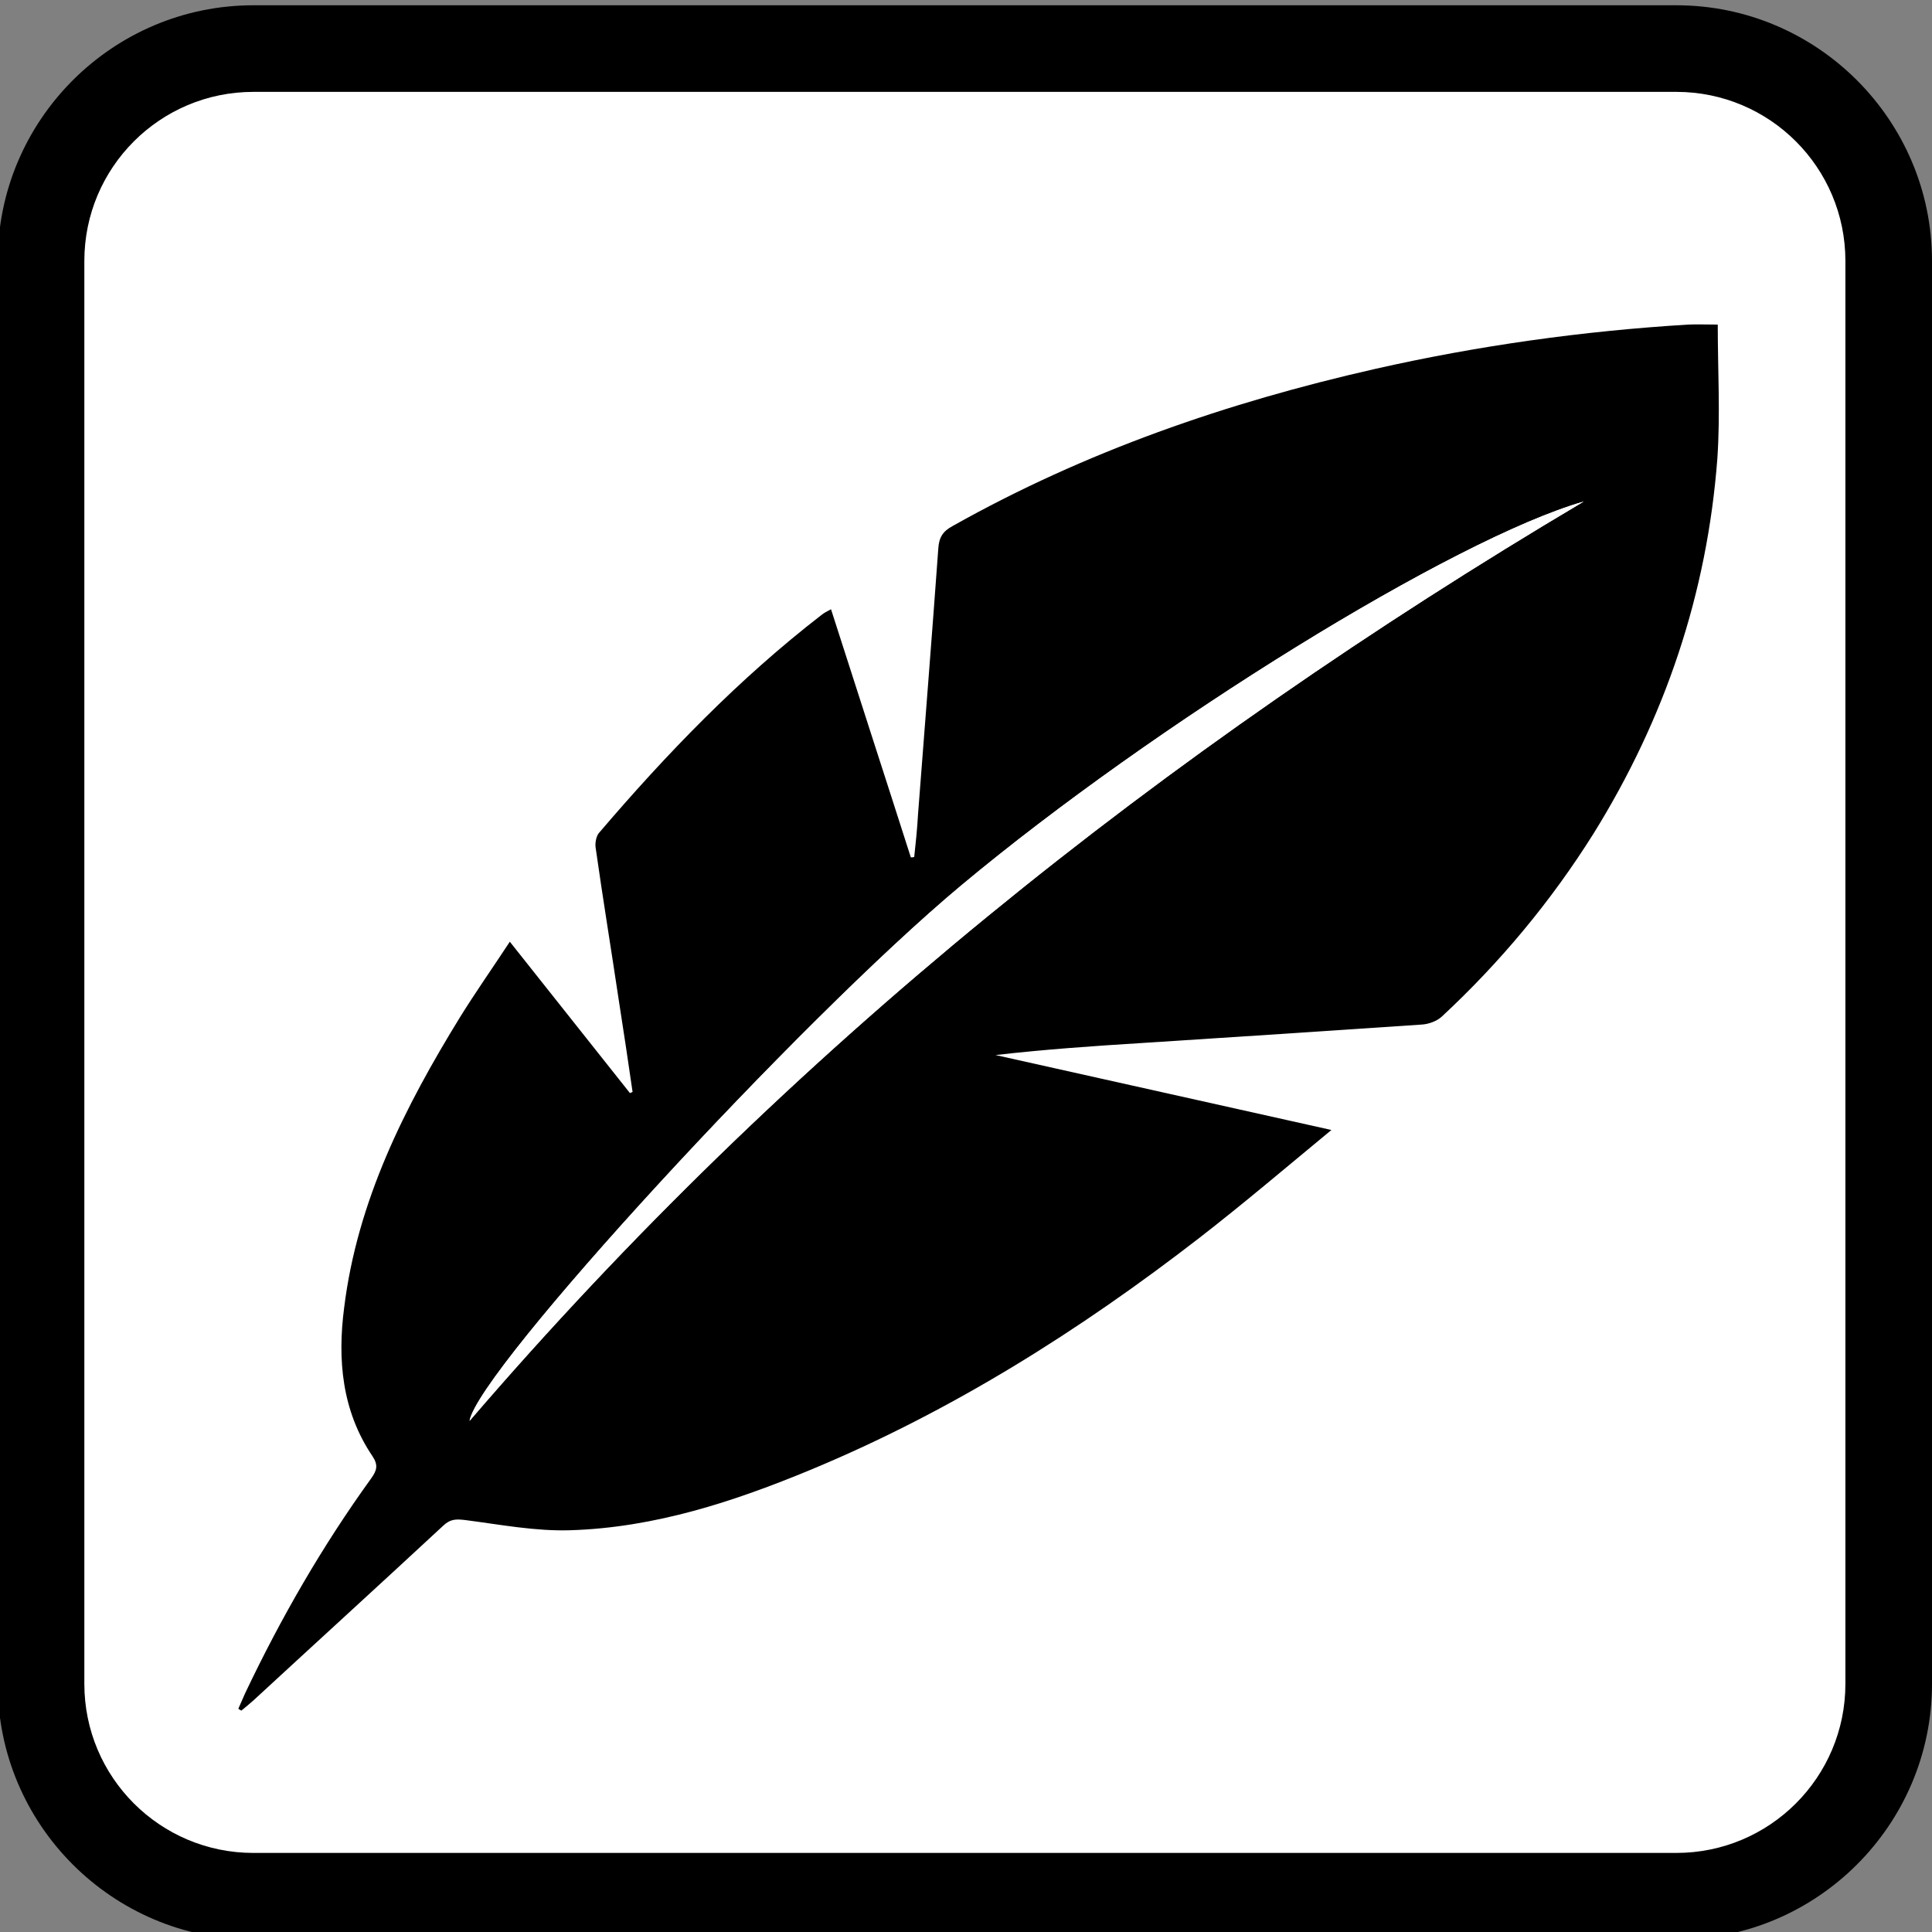
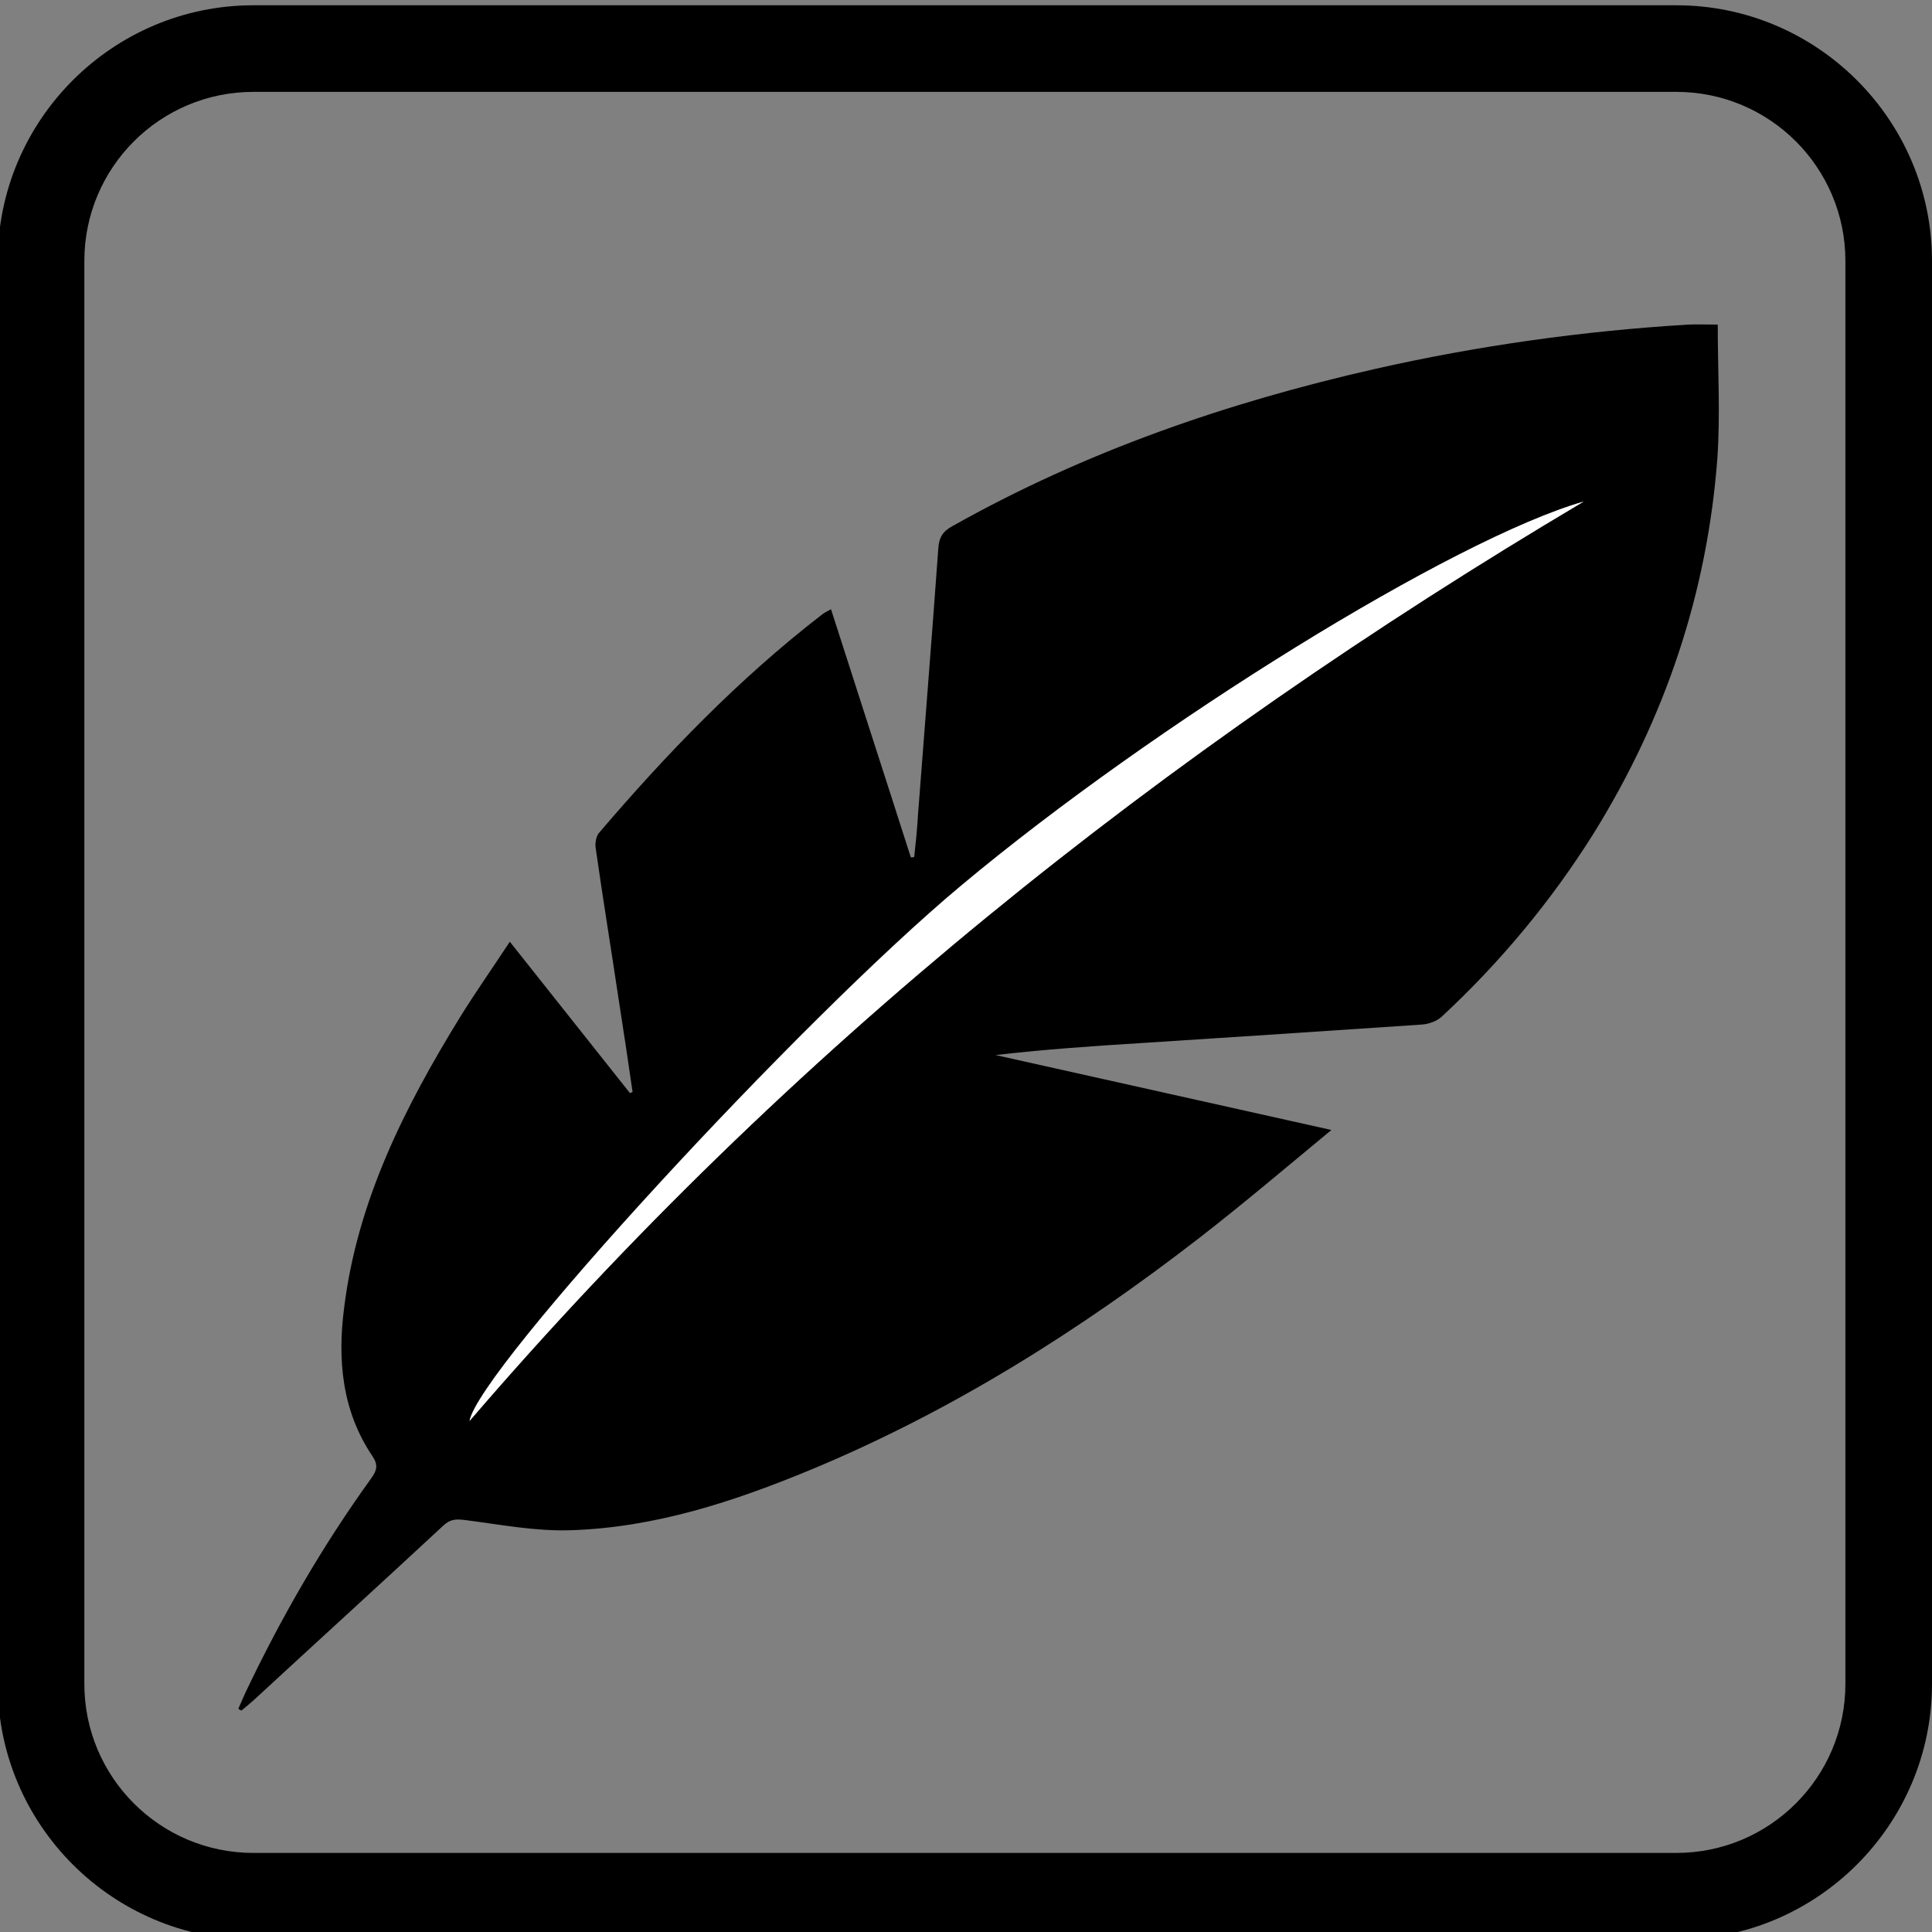
<svg xmlns="http://www.w3.org/2000/svg" version="1.1" id="Layer_1" x="0px" y="0px" viewBox="0 0 513.1 513.1" style="enable-background:new 0 0 513.1 513.1;" xml:space="preserve">
  <rect x="0" y="0" width="513.1" height="513.1" fill="#808080" stroke="none" />
  <style type="text/css">
	.st0{fill:#FFFFFF;}
</style>
  <g>
-     <path class="st0" d="M445.2,503.6H67.3c-31.1,0-56.4-25.2-56.4-56.4V69.3c0-31.1,25.2-56.4,56.4-56.4h377.9   c31.1,0,56.4,25.2,56.4,56.4v377.9C501.6,478.3,476.3,503.6,445.2,503.6z" />
    <path d="M445.2,515.1H67.3c-37.4,0-67.9-30.5-67.9-67.9V69.3c0-37.4,30.5-67.9,67.9-67.9h377.9c37.4,0,67.9,30.5,67.9,67.9v377.9   C513.1,484.6,482.6,515.1,445.2,515.1z M67.3,24.4c-24.8,0-44.9,20.1-44.9,44.9v377.9c0,24.8,20.1,44.9,44.9,44.9h377.9   c24.8,0,44.9-20.1,44.9-44.9V69.3c0-24.8-20.1-44.9-44.9-44.9H67.3z" />
  </g>
  <g>
-     <path class="st0" d="M63.3,453.8c0.2,0.1,0.4,0.3,0.7,0.4c1.1-0.9,2.2-1.7,3.2-2.7c16.8-15.4,33.7-30.8,50.4-46.4   c1.9-1.8,3.4-1.9,5.9-1.5c9.3,1.3,18.6,3,27.9,2.7c22.4-0.7,43.4-7.6,63.9-16.1c37.4-15.5,71.4-36.9,103.2-61.6   c11.7-9.1,22.9-18.7,35-28.6c-30.3-6.8-59.8-13.3-89.2-19.9c13-1.5,26-2.4,38.9-3.2c24.8-1.6,49.5-3.1,74.3-4.9   c1.8-0.1,4-0.9,5.3-2.1c15.6-14.4,29.1-30.6,40.3-48.6c19.1-30.5,30.3-63.8,32.9-99.7c0.9-11.7,0.1-23.5,0.1-35.5   c-3.3,0-5.6-0.1-7.8,0c-28.1,1.7-55.9,5.6-83.3,11.8c-39.2,8.9-77,21.9-112.1,41.7c-2.5,1.4-3.6,3-3.8,5.9   c-1.7,23.6-3.5,47.2-5.4,70.8c-0.3,3.7-0.7,7.5-1,11.2c-0.3,0-0.6,0-0.9,0.1c-7-21.9-14.1-43.7-21.2-65.9c-1.1,0.6-1.8,1-2.5,1.5   c-22,17-41.2,36.9-59.2,58c-0.8,0.9-1,2.6-0.8,3.9c2,13.4,4.1,26.8,6.1,40.2c1.3,8.2,2.4,16.4,3.7,24.6c-0.2,0.1-0.5,0.2-0.7,0.3   c-10.5-13.2-21-26.5-31.9-40.2c-4.6,7-9.1,13.4-13.2,20c-14.7,24-27.2,48.8-30.8,77.2c-1.7,13.9-0.6,27.4,7.5,39.4   c1.6,2.4,1.2,3.8-0.3,5.9c-12.9,18-24,37.1-33.5,57.1C64.5,451.1,63.9,452.5,63.3,453.8z" />
    <path d="M63.3,453.8c0.6-1.4,1.2-2.7,1.8-4.1c9.5-20,20.5-39.1,33.5-57.1c1.5-2.1,1.9-3.5,0.3-5.9c-8.1-12-9.3-25.6-7.5-39.4   c3.5-28.4,16.1-53.3,30.8-77.2c4.1-6.6,8.6-13,13.2-20c10.9,13.7,21.4,27,31.9,40.2c0.2-0.1,0.5-0.2,0.7-0.3   c-1.2-8.2-2.4-16.4-3.7-24.6c-2-13.4-4.2-26.8-6.1-40.2c-0.2-1.2,0.1-3,0.8-3.9c18-21.1,37.2-41,59.2-58c0.6-0.5,1.4-0.9,2.5-1.5   c7.1,22.2,14.2,44,21.2,65.9c0.3,0,0.6,0,0.9-0.1c0.4-3.7,0.8-7.5,1-11.2c1.8-23.6,3.7-47.2,5.4-70.8c0.2-2.9,1.2-4.5,3.8-5.9   c35.2-19.8,72.9-32.8,112.1-41.7c27.4-6.2,55.2-10.1,83.3-11.8c2.2-0.1,4.5,0,7.8,0c0,12,0.7,23.8-0.1,35.5   c-2.7,35.9-13.9,69.1-32.9,99.7c-11.3,18-24.8,34.2-40.3,48.6c-1.3,1.2-3.5,2-5.3,2.1c-24.8,1.7-49.5,3.3-74.3,4.9   c-12.9,0.8-25.9,1.7-38.9,3.2c29.4,6.6,58.9,13.1,89.2,19.9c-12.1,10-23.4,19.6-35,28.6c-31.9,24.7-65.9,46.1-103.2,61.6   c-20.5,8.5-41.5,15.4-63.9,16.1c-9.3,0.3-18.6-1.5-27.9-2.7c-2.5-0.3-4-0.3-5.9,1.5c-16.7,15.5-33.6,30.9-50.4,46.4   c-1,0.9-2.1,1.8-3.2,2.7C63.8,454.1,63.5,454,63.3,453.8z M420.6,133.2c-34.5,9.9-114.2,59.3-165.3,101.9   c-42.9,35.8-128.1,128.5-130.6,142.2C209.1,279.1,308.7,199.5,420.6,133.2z" />
    <path class="st0" d="M420.6,133.2c-111.9,66.4-211.5,145.9-295.9,244.2c2.5-13.8,87.7-106.4,130.6-142.2   C306.4,192.4,386.1,143.1,420.6,133.2z" />
  </g>
</svg>